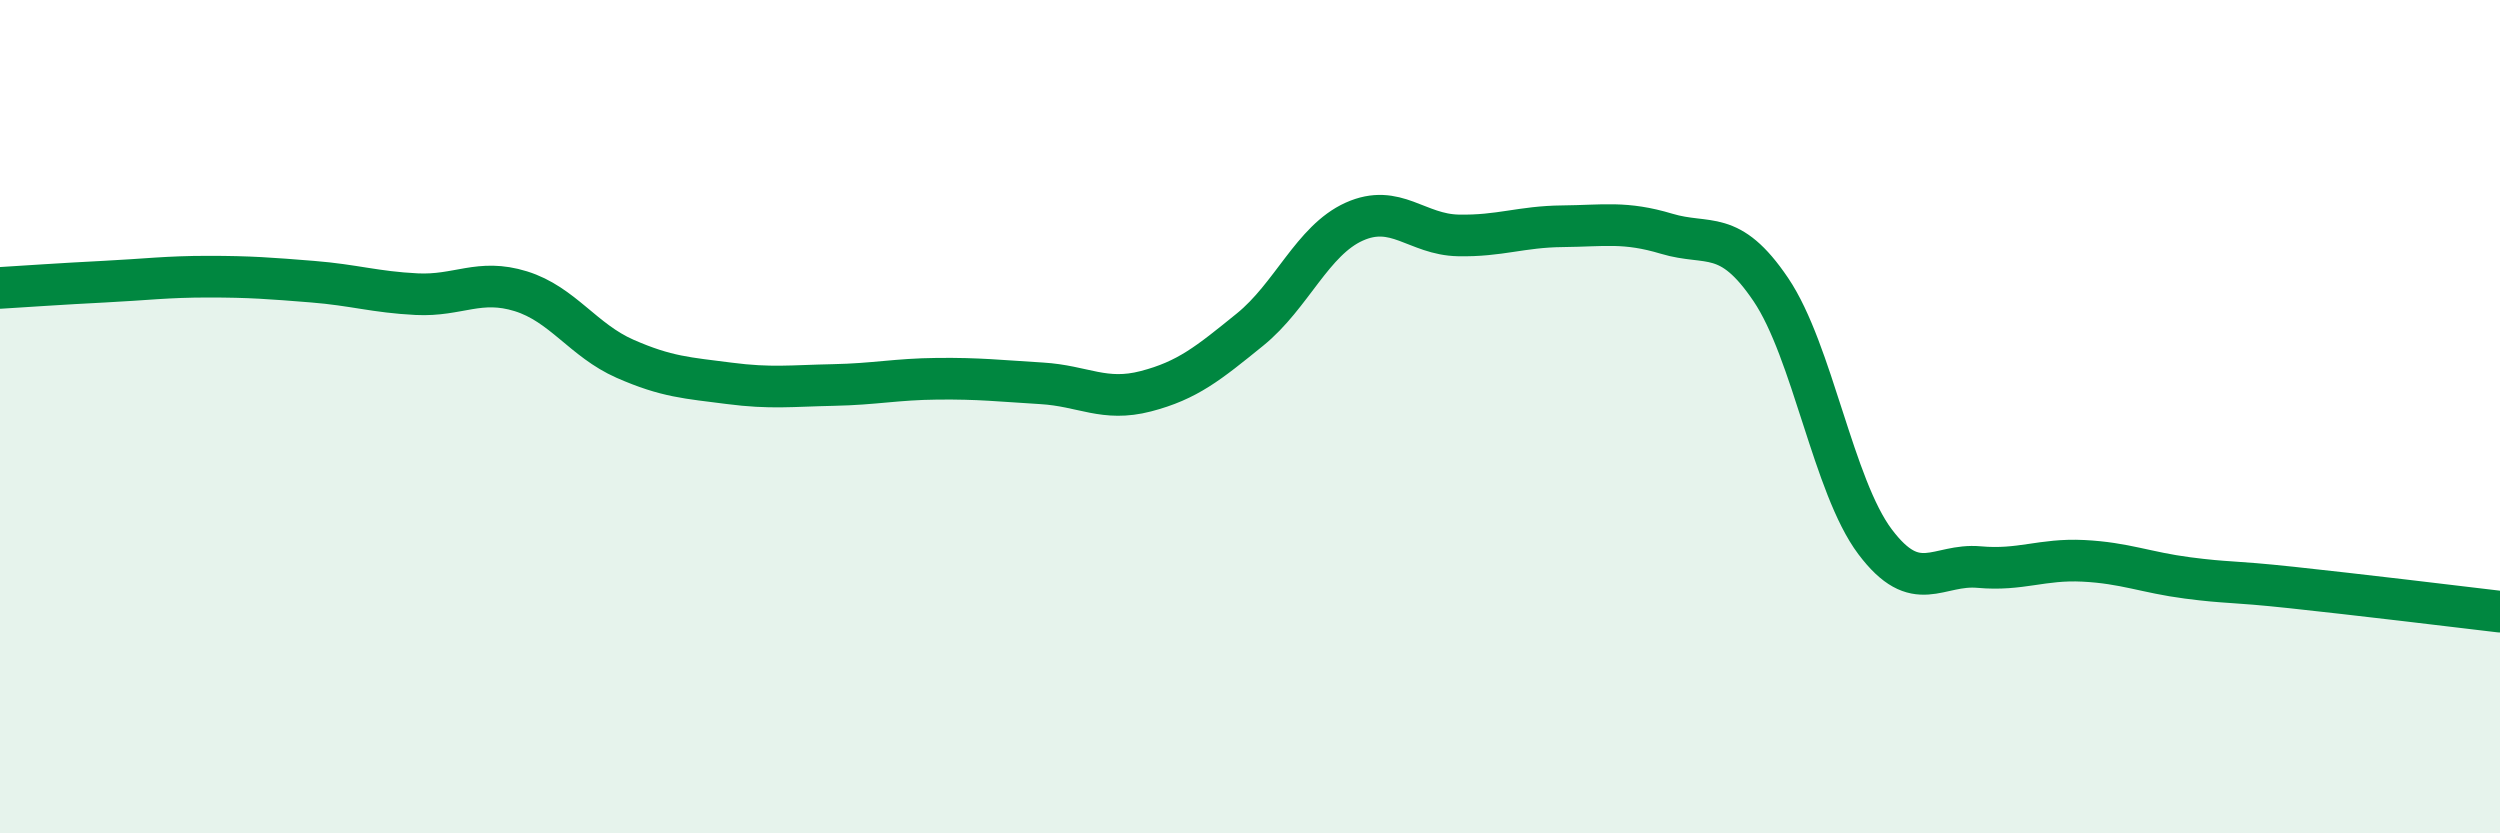
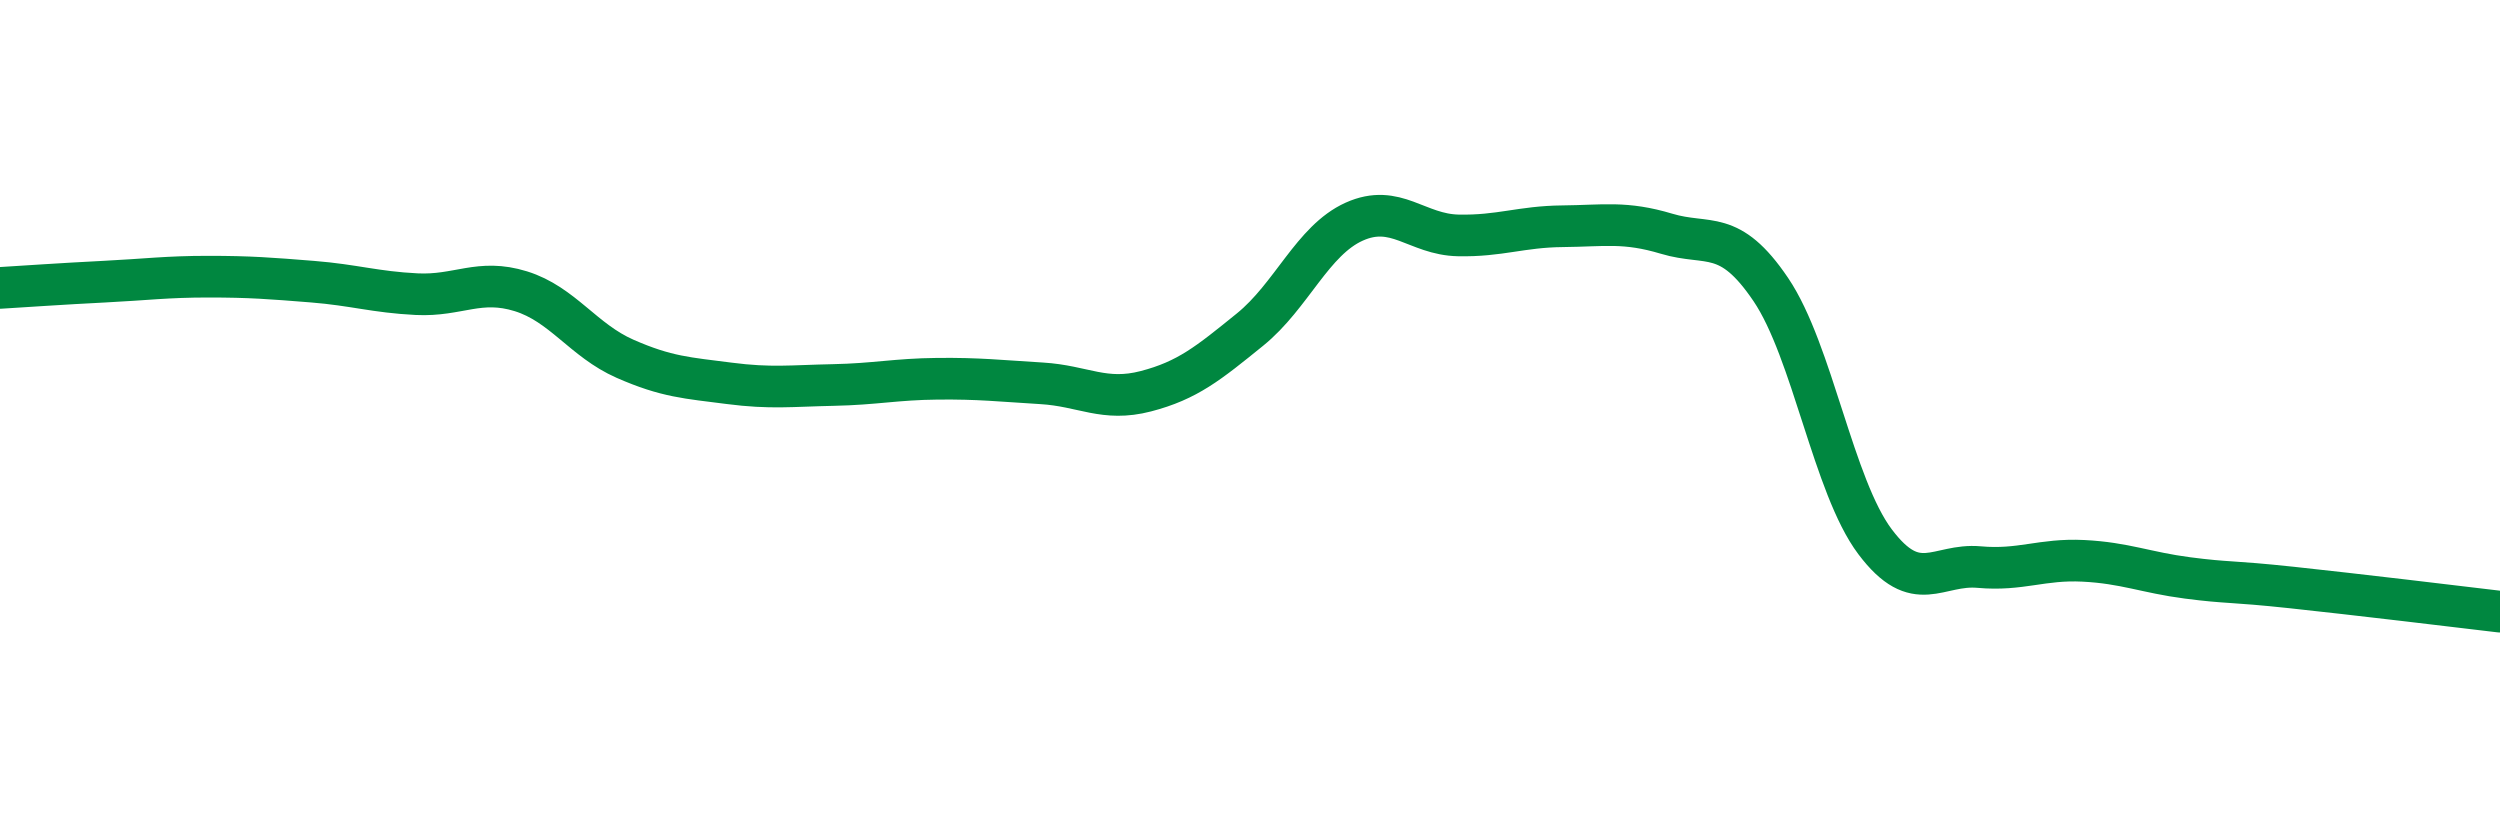
<svg xmlns="http://www.w3.org/2000/svg" width="60" height="20" viewBox="0 0 60 20">
-   <path d="M 0,6.91 C 0.5,6.88 1.5,6.81 2.5,6.76 C 3.5,6.71 4,6.64 5,6.64 C 6,6.64 6.5,6.68 7.5,6.76 C 8.5,6.84 9,7.01 10,7.06 C 11,7.11 11.5,6.68 12.5,6.99 C 13.5,7.3 14,8.17 15,8.61 C 16,9.05 16.5,9.07 17.5,9.2 C 18.5,9.33 19,9.26 20,9.24 C 21,9.22 21.5,9.1 22.5,9.09 C 23.5,9.08 24,9.14 25,9.2 C 26,9.26 26.5,9.65 27.5,9.39 C 28.5,9.13 29,8.72 30,7.91 C 31,7.1 31.5,5.77 32.5,5.32 C 33.5,4.87 34,5.63 35,5.65 C 36,5.67 36.5,5.44 37.5,5.43 C 38.5,5.42 39,5.31 40,5.61 C 41,5.91 41.5,5.47 42.5,6.95 C 43.5,8.43 44,11.67 45,13 C 46,14.33 46.5,13.52 47.5,13.61 C 48.5,13.7 49,13.41 50,13.46 C 51,13.51 51.5,13.74 52.5,13.87 C 53.5,14 53.5,13.94 55,14.1 C 56.5,14.26 59,14.56 60,14.68L60 20L0 20Z" fill="#008740" opacity="0.1" stroke-linecap="round" stroke-linejoin="round" />
  <path d="M 0,6.91 C 0.5,6.88 1.5,6.81 2.5,6.76 C 3.5,6.71 4,6.64 5,6.64 C 6,6.64 6.5,6.68 7.5,6.76 C 8.5,6.84 9,7.01 10,7.06 C 11,7.11 11.5,6.68 12.5,6.99 C 13.5,7.3 14,8.17 15,8.61 C 16,9.05 16.5,9.07 17.5,9.2 C 18.5,9.33 19,9.26 20,9.24 C 21,9.22 21.5,9.1 22.5,9.09 C 23.5,9.08 24,9.14 25,9.2 C 26,9.26 26.5,9.65 27.5,9.39 C 28.5,9.13 29,8.72 30,7.91 C 31,7.1 31.5,5.77 32.5,5.32 C 33.5,4.87 34,5.63 35,5.65 C 36,5.67 36.5,5.44 37.5,5.43 C 38.5,5.42 39,5.31 40,5.61 C 41,5.91 41.5,5.47 42.5,6.95 C 43.5,8.43 44,11.67 45,13 C 46,14.33 46.5,13.52 47.5,13.61 C 48.5,13.7 49,13.41 50,13.46 C 51,13.51 51.5,13.74 52.5,13.87 C 53.5,14 53.5,13.94 55,14.1 C 56.5,14.26 59,14.56 60,14.68" stroke="#008740" stroke-width="1" fill="none" stroke-linecap="round" stroke-linejoin="round" />
</svg>